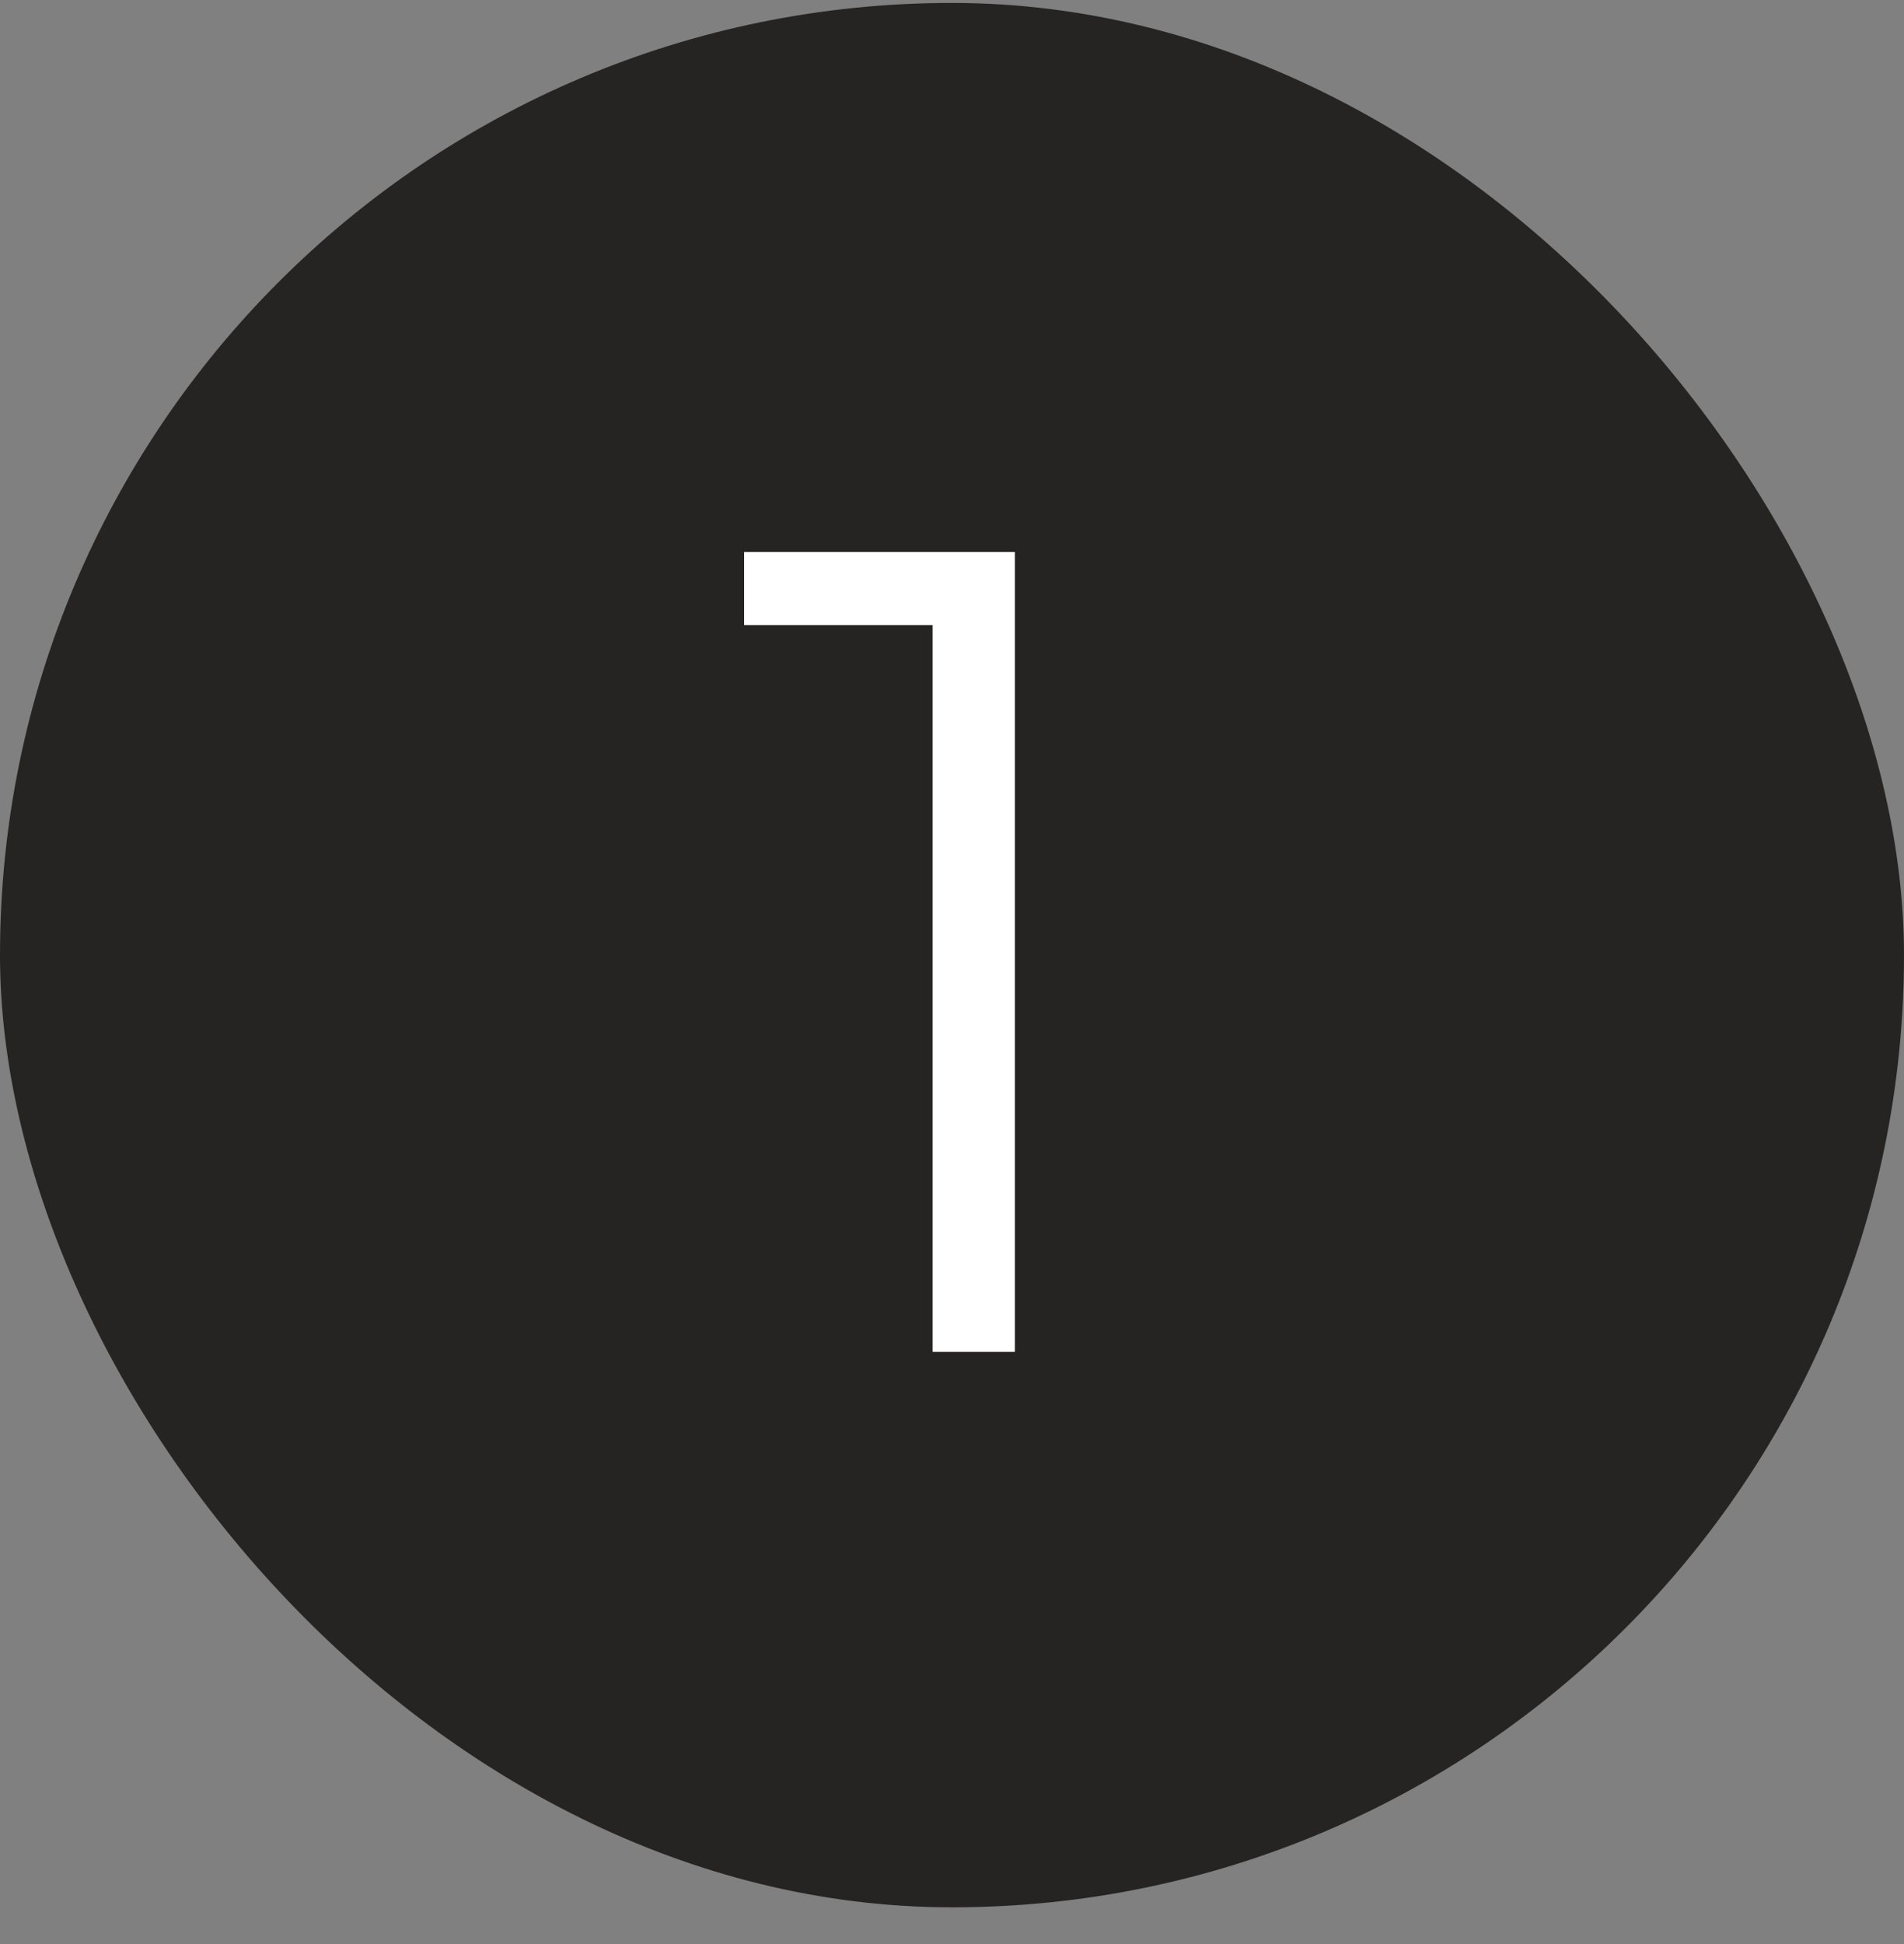
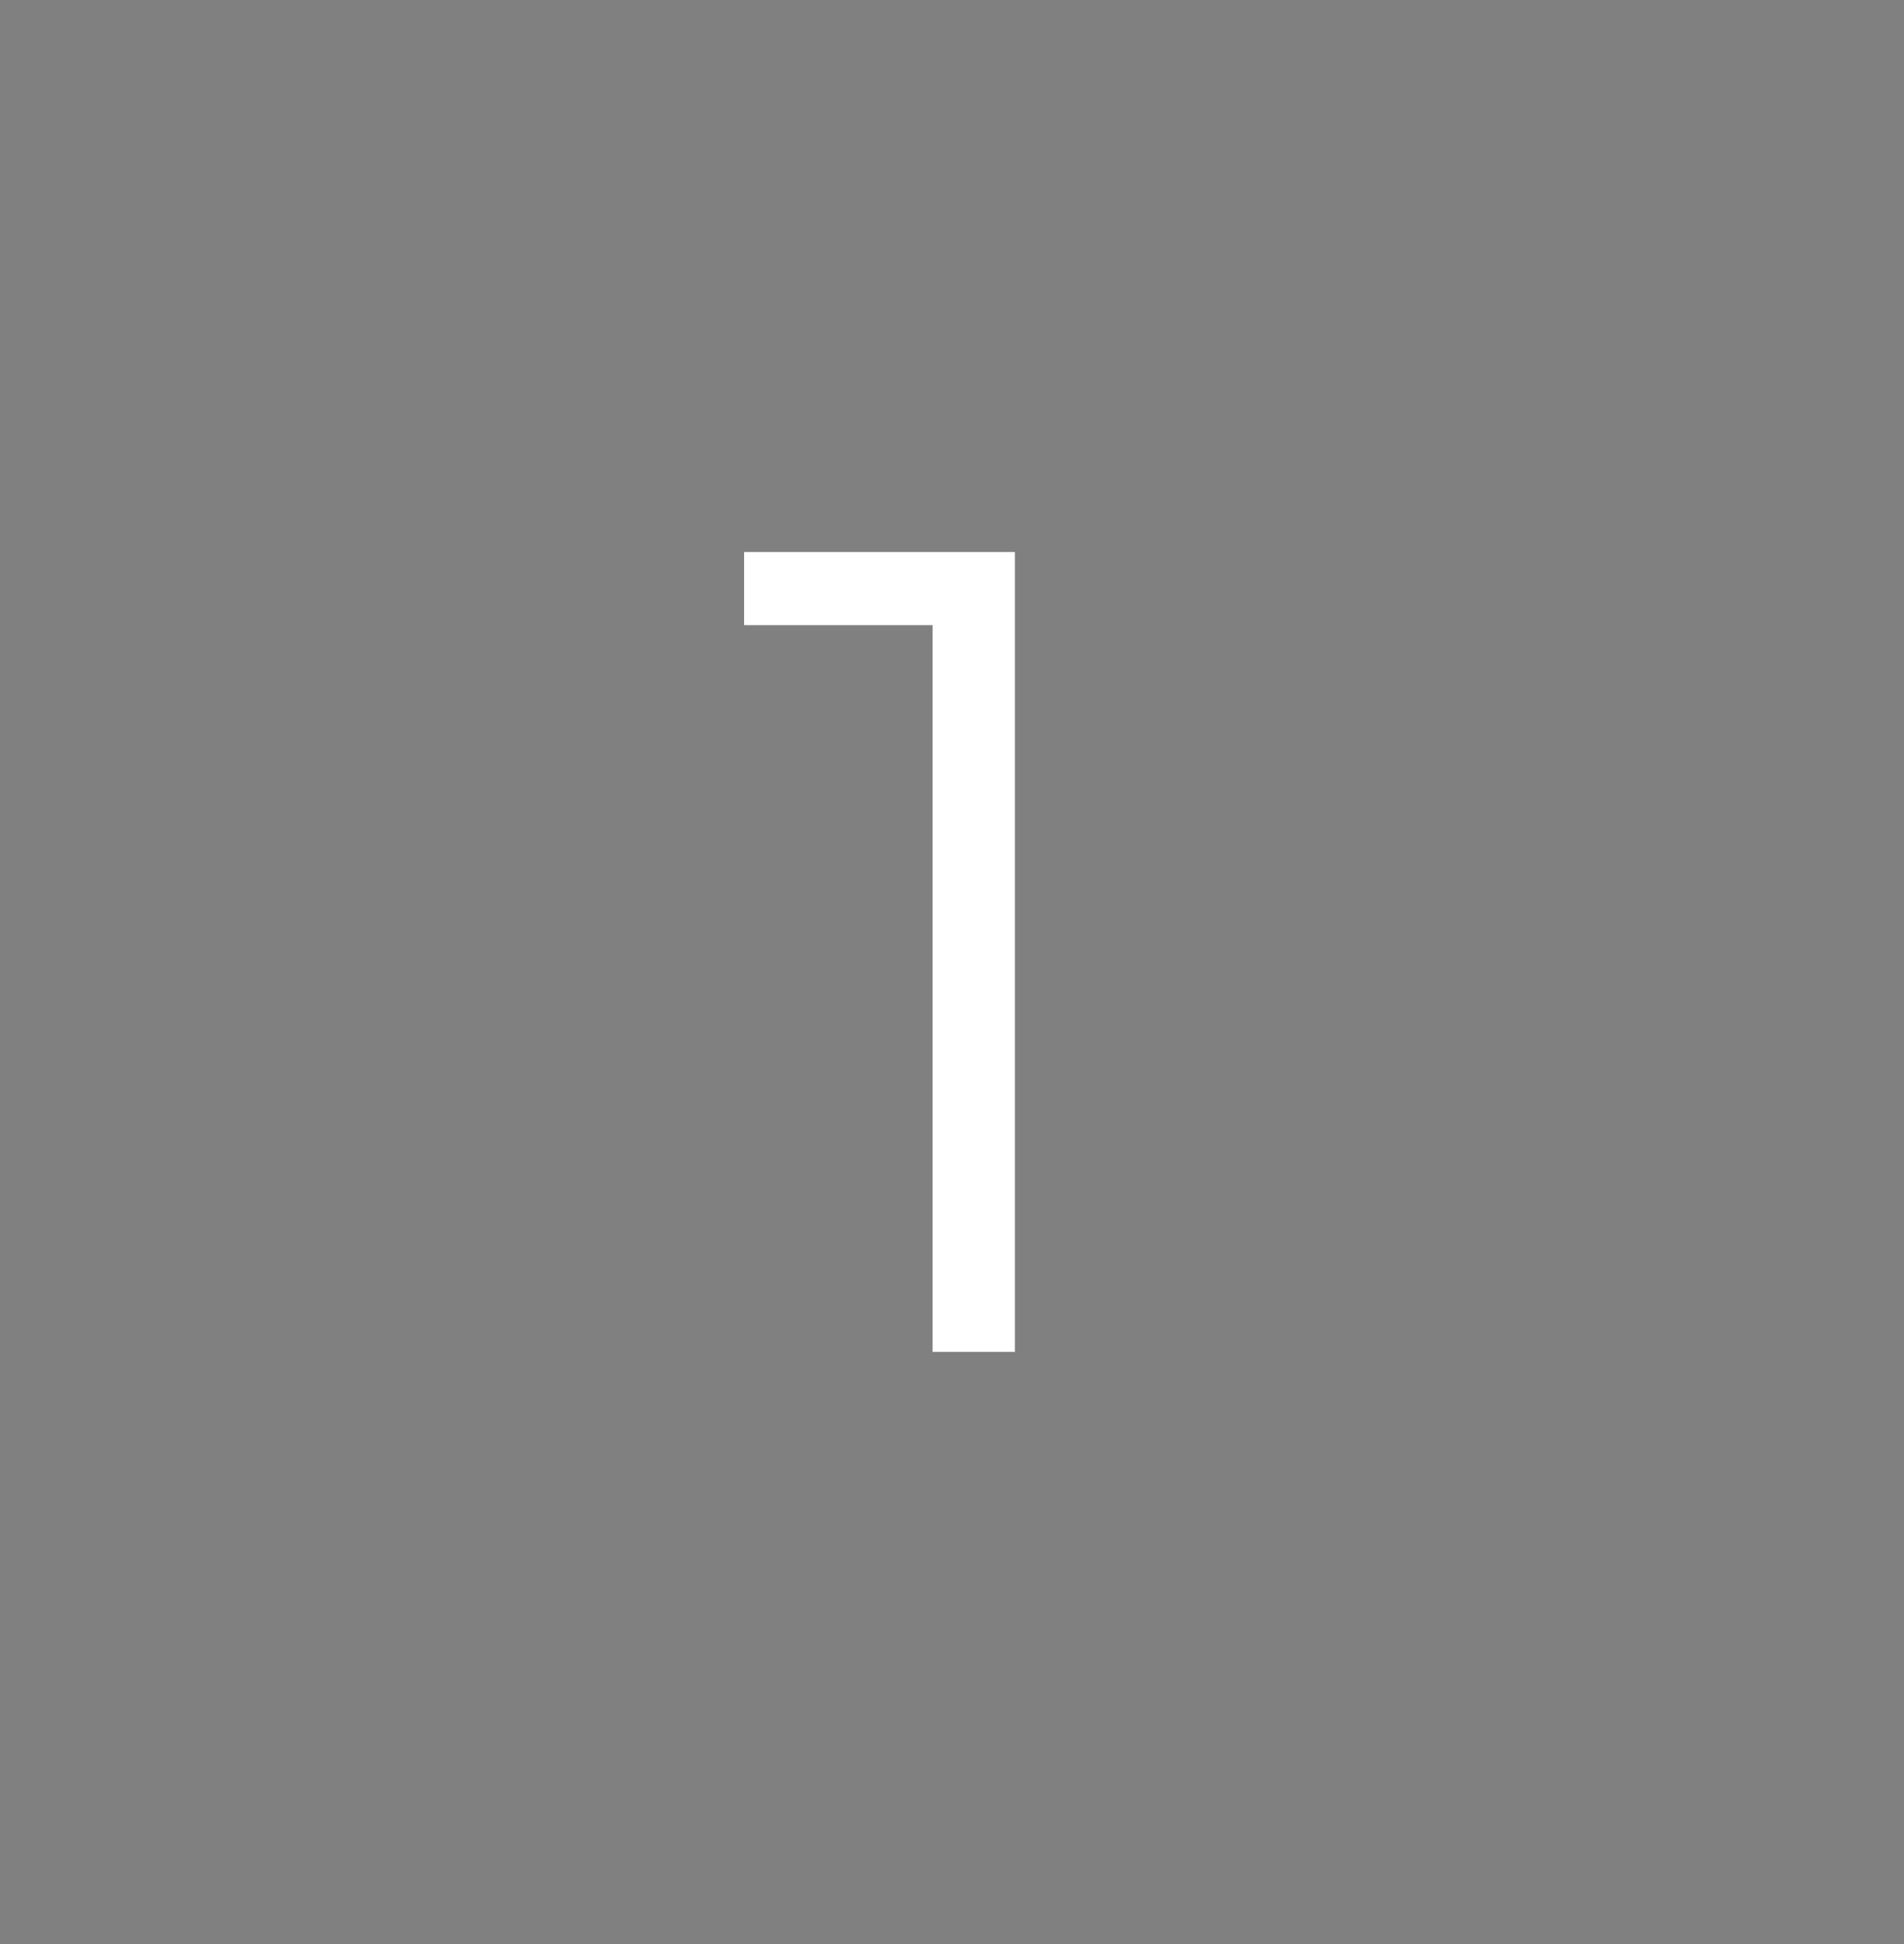
<svg xmlns="http://www.w3.org/2000/svg" width="48" height="49" viewBox="0 0 48 49" fill="none">
  <rect x="0" y="0" width="48" height="49" fill="#808080" stroke="none" />
-   <rect y="0.074" width="48" height="48" rx="24" fill="#262423" />
  <path d="M23.511 34.074V14.778L24.433 15.757H18.759V13.914H25.585V34.074H23.511Z" fill="white" />
</svg>